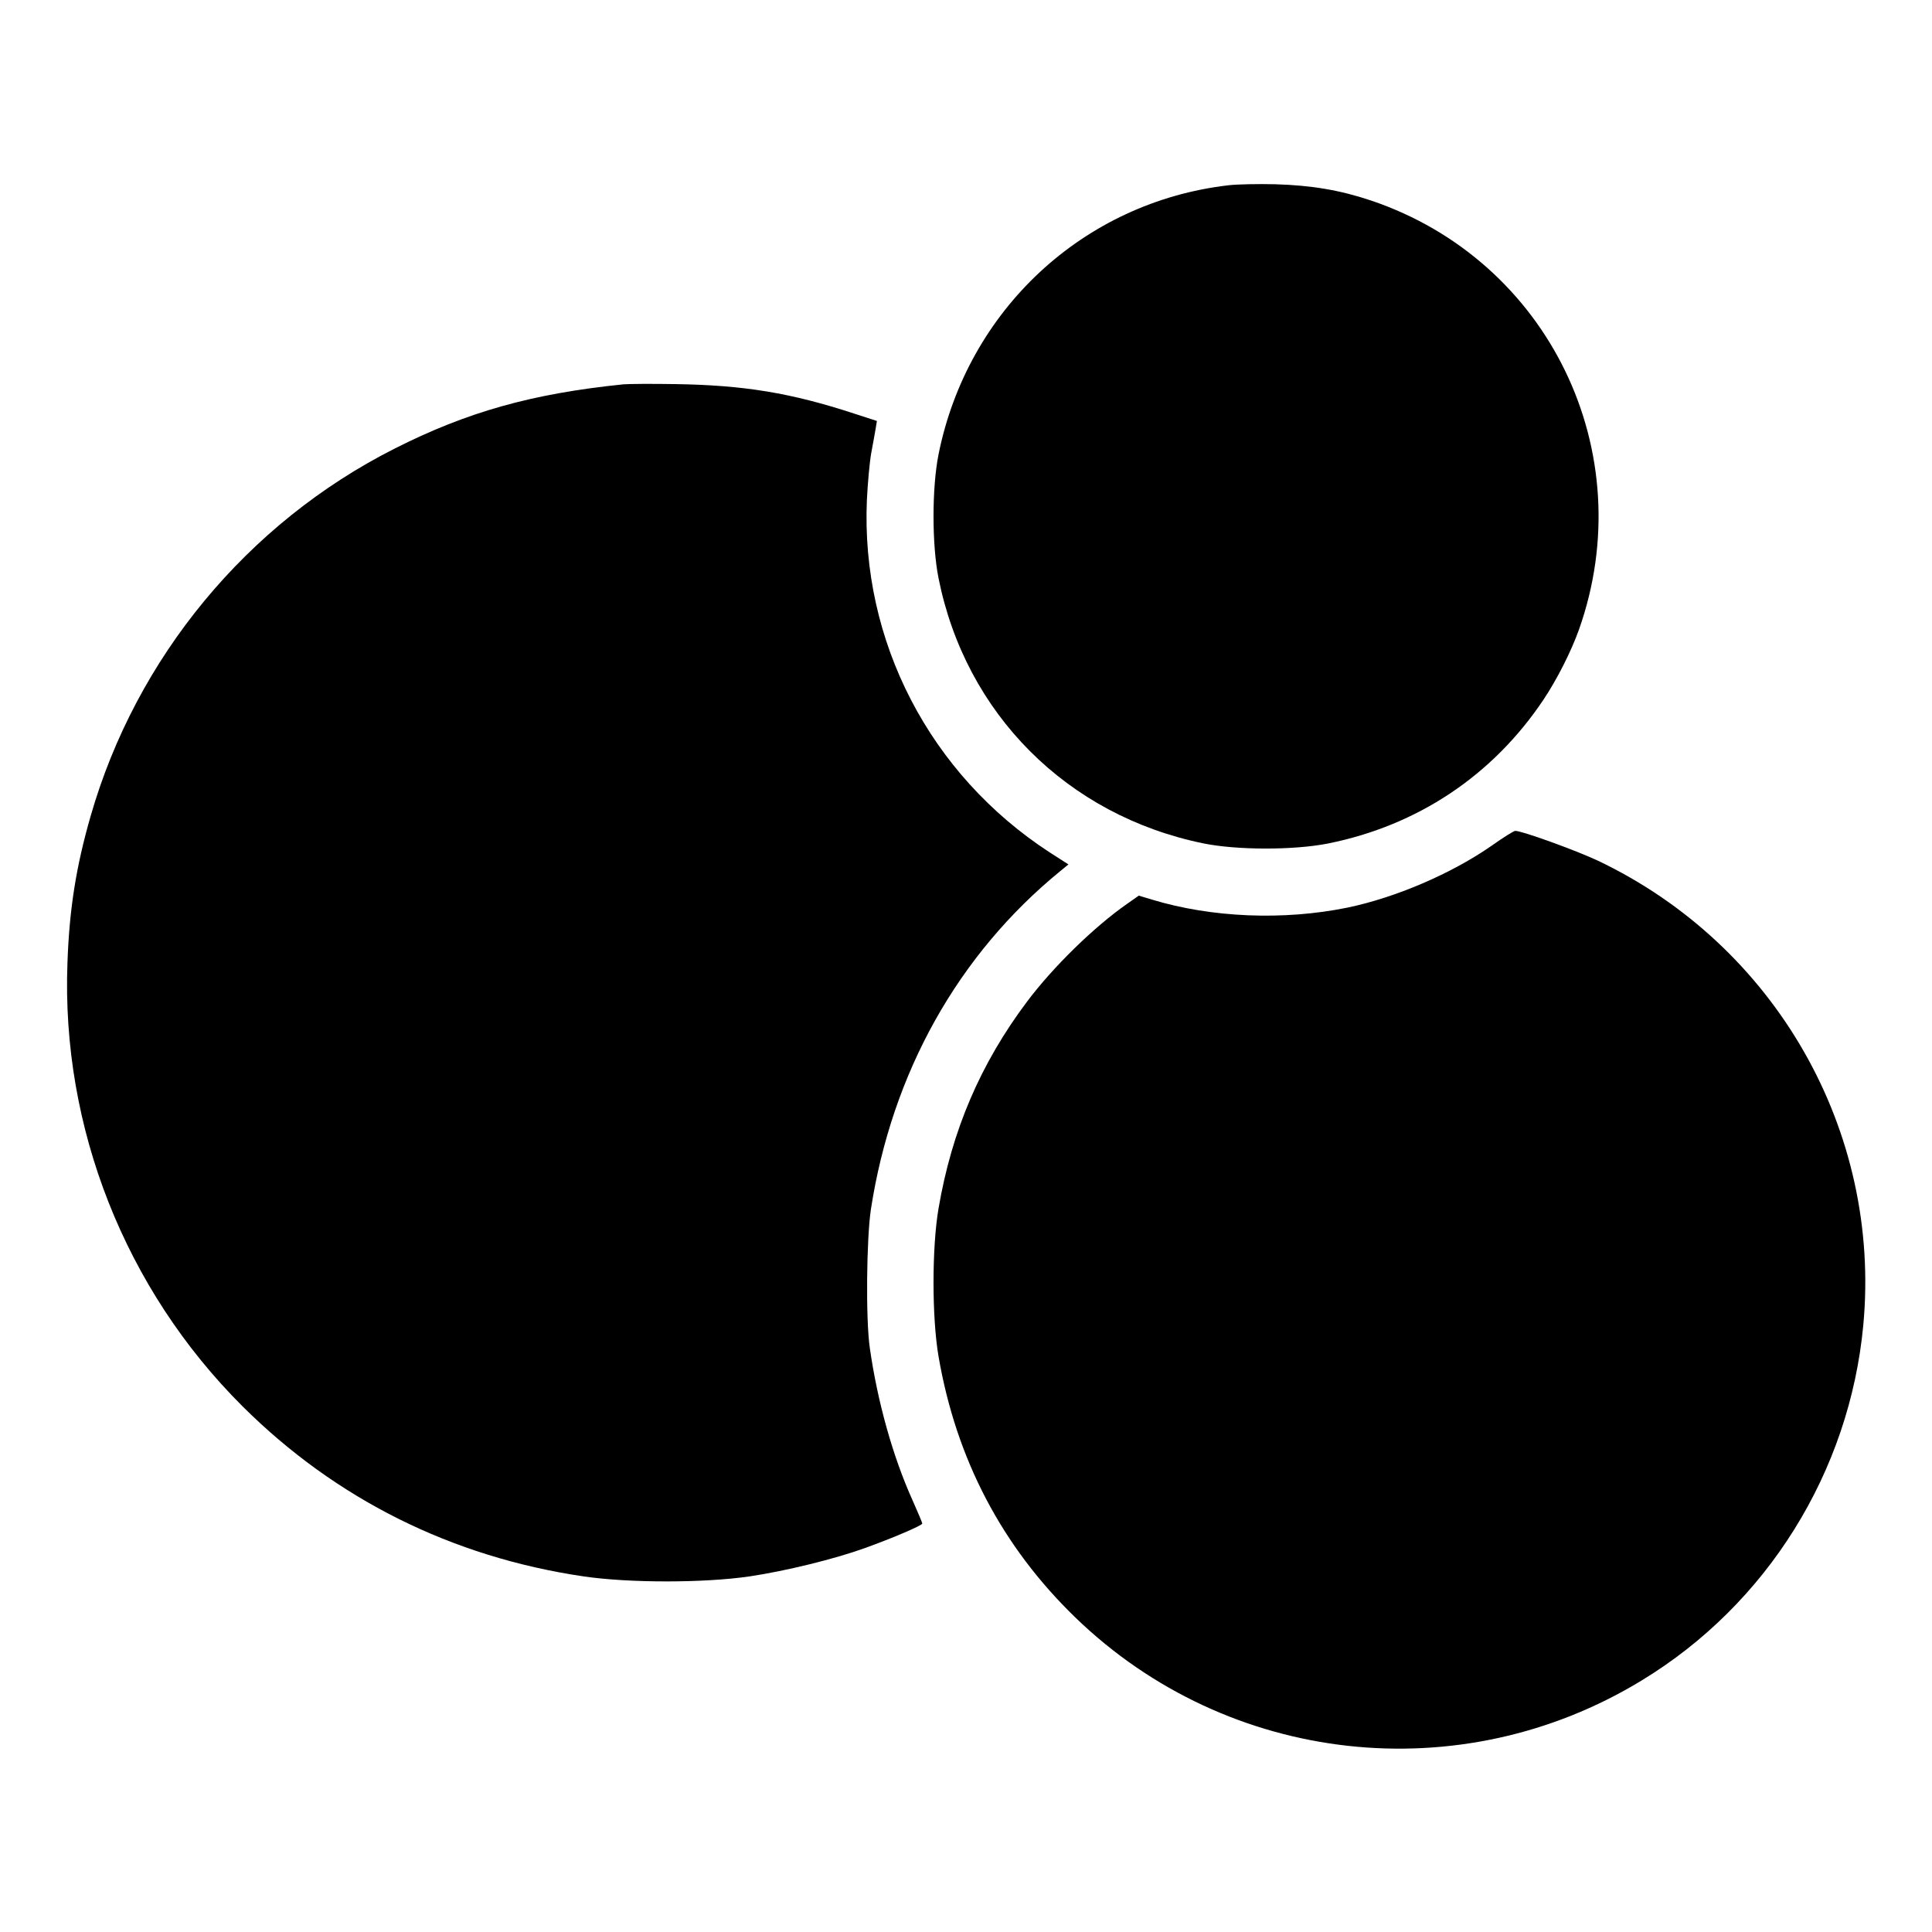
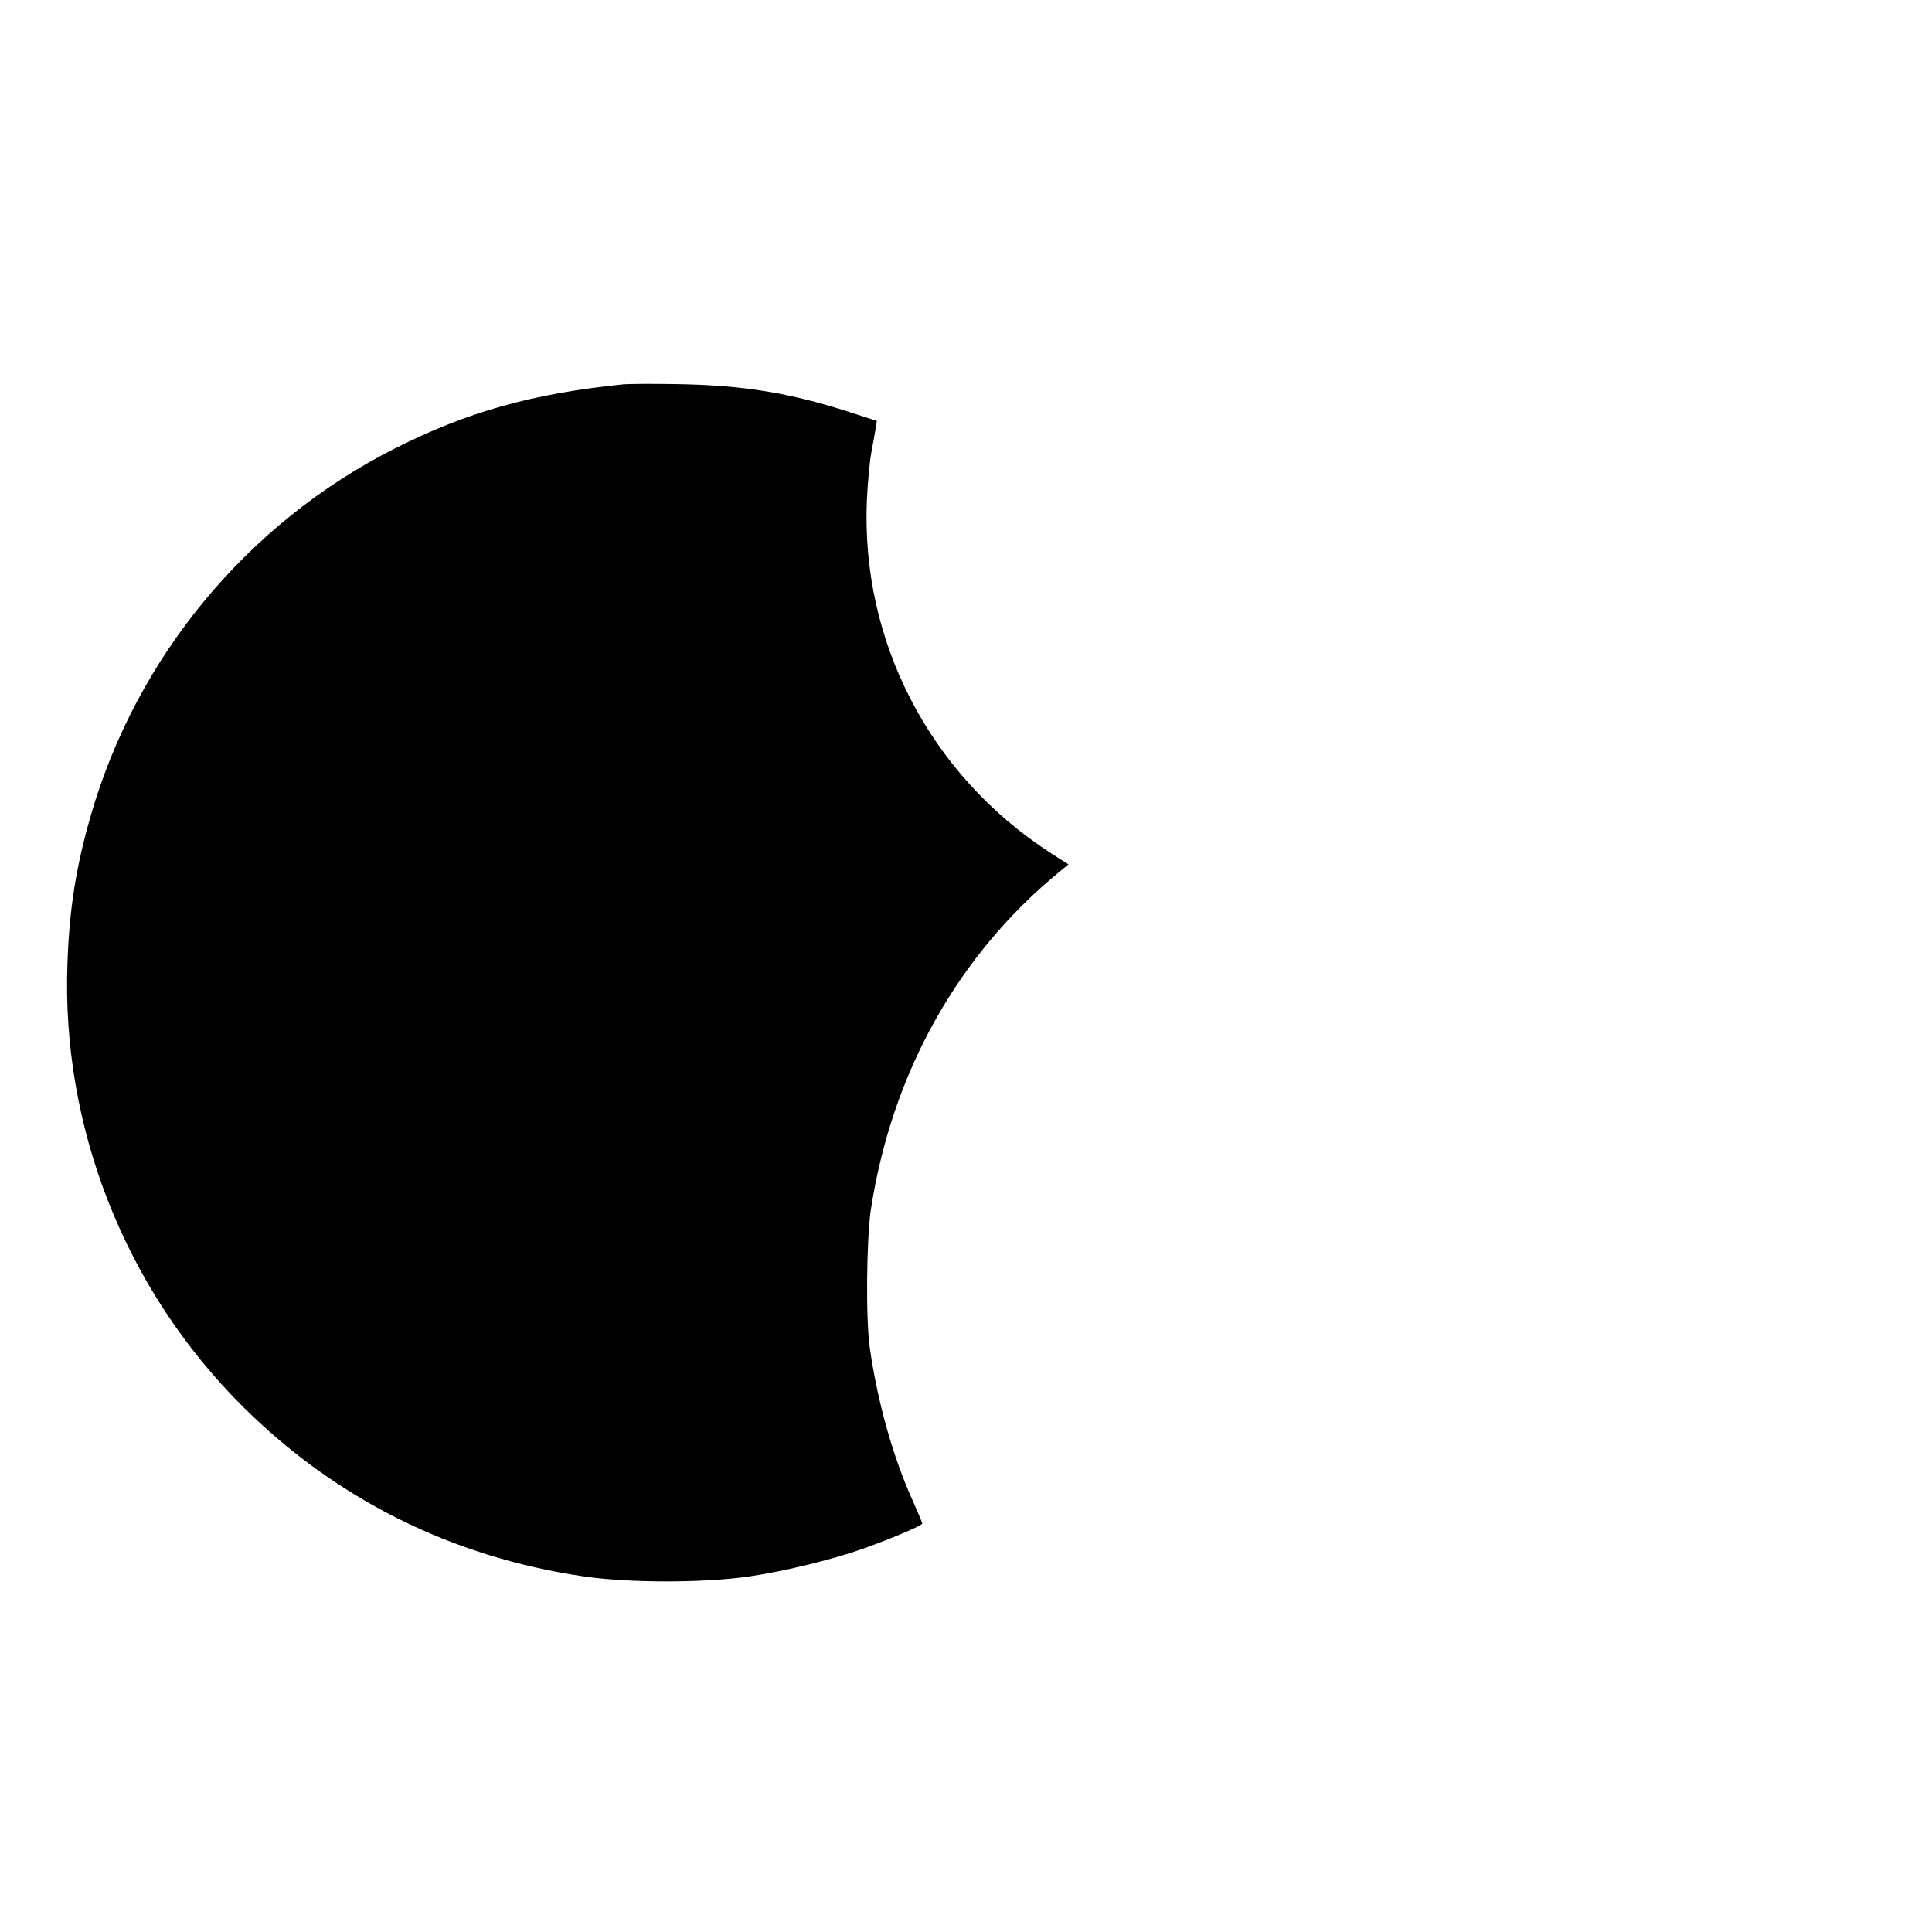
<svg xmlns="http://www.w3.org/2000/svg" version="1.0" width="928pt" height="928pt" viewBox="0 0 928 928" preserveAspectRatio="xMidYMid meet">
  <g transform="translate(0,928) scale(0.1,-0.1)" fill="#000000" stroke="none">
-     <path d="M5900 8390 c-696 -81 -1253 -599 -1392 -1293 -32 -161 -32 -433 0 -594 130 -652 618 -1140 1272 -1274 162 -33 433 -33 597 -1 431 86 792 326 1036 690 65 97 133 231 171 337 302 852 -144 1774 -999 2062 -149 50 -287 73 -460 78 -82 2 -184 0 -225 -5z" />
    <path d="M2995 7434 c-441 -45 -752 -133 -1100 -309 -708 -358 -1241 -1003 -1460 -1766 -69 -240 -102 -444 -111 -704 -30 -791 277 -1568 841 -2130 447 -445 1005 -724 1639 -817 218 -32 576 -32 796 0 174 26 407 83 554 136 136 49 276 109 276 118 0 4 -21 54 -46 110 -95 210 -169 474 -206 733 -20 137 -16 523 5 665 101 657 419 1225 910 1626 l39 32 -89 57 c-577 375 -909 1015 -879 1695 4 80 13 181 21 225 8 44 18 96 21 116 l6 37 -108 35 c-305 100 -531 137 -859 142 -115 2 -228 1 -250 -1z" />
-     <path d="M7165 5218 c-192 -134 -462 -250 -695 -298 -306 -62 -650 -48 -937 39 l-63 19 -57 -40 c-159 -111 -355 -303 -479 -468 -224 -298 -362 -619 -426 -995 -32 -187 -32 -523 0 -710 85 -494 305 -914 659 -1256 733 -708 1848 -831 2718 -301 603 366 999 1002 1065 1707 87 934 -422 1825 -1275 2231 -104 49 -369 145 -397 143 -7 0 -58 -32 -113 -71z" />
  </g>
</svg>